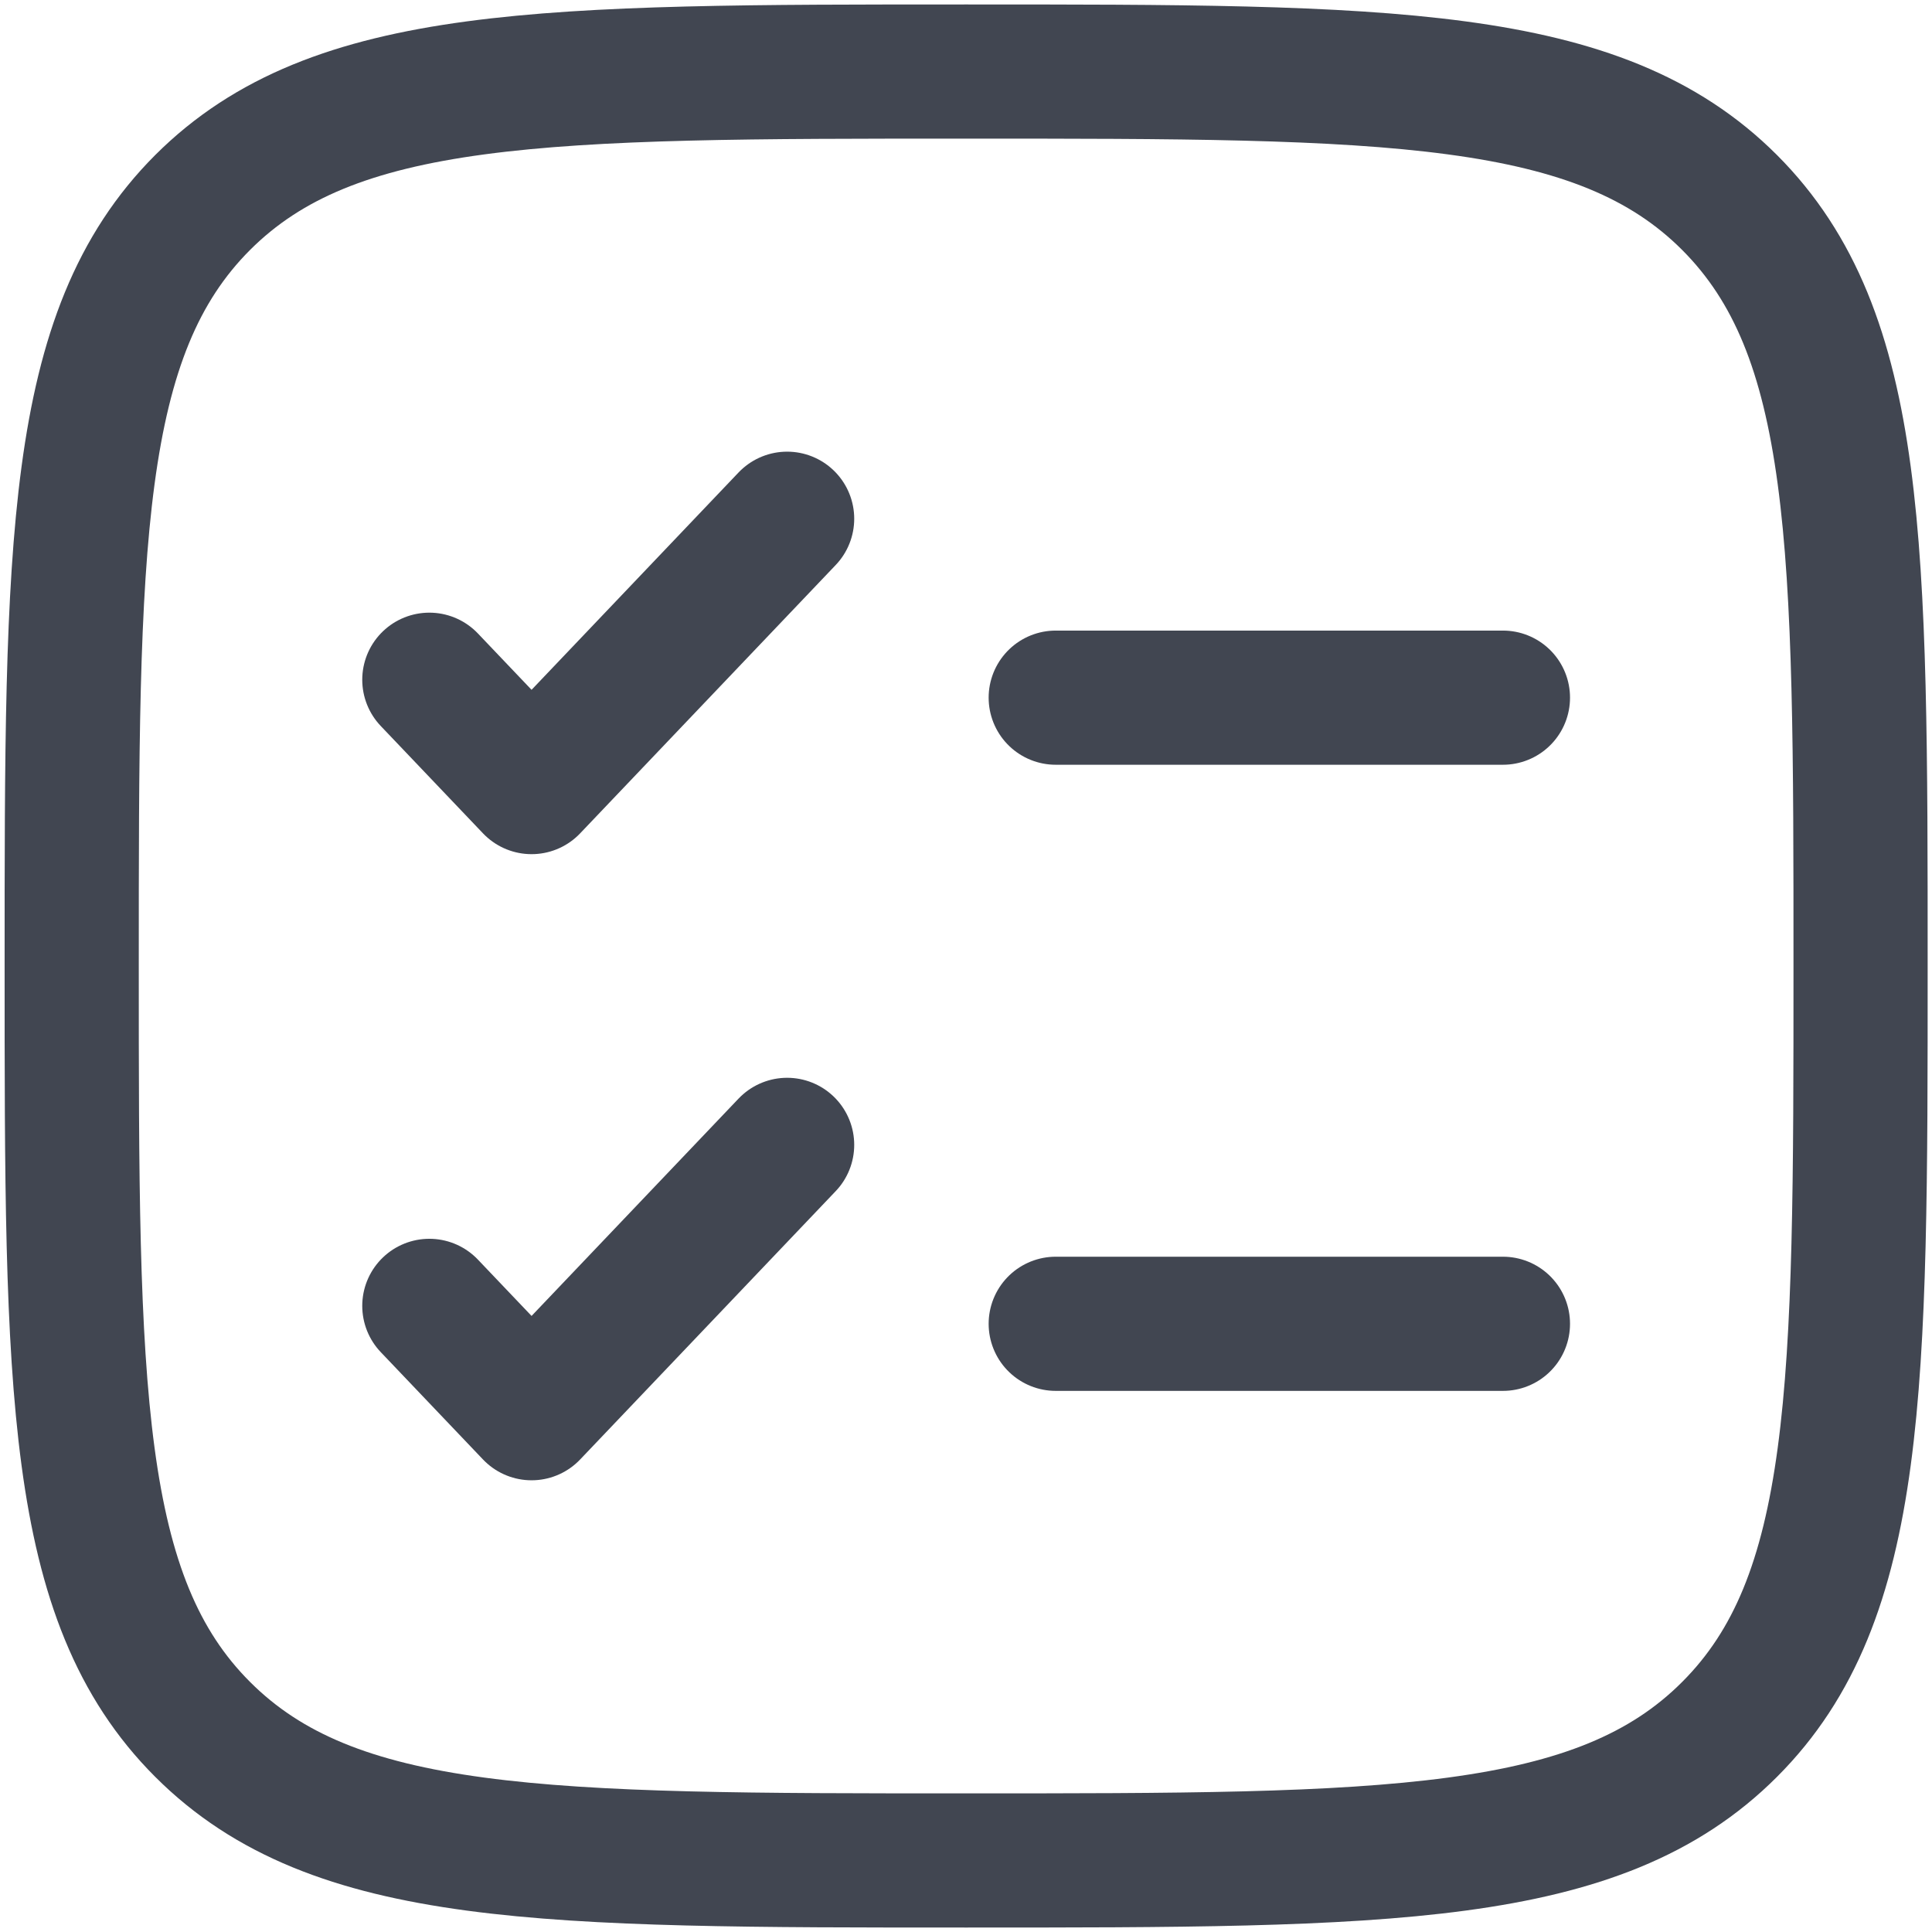
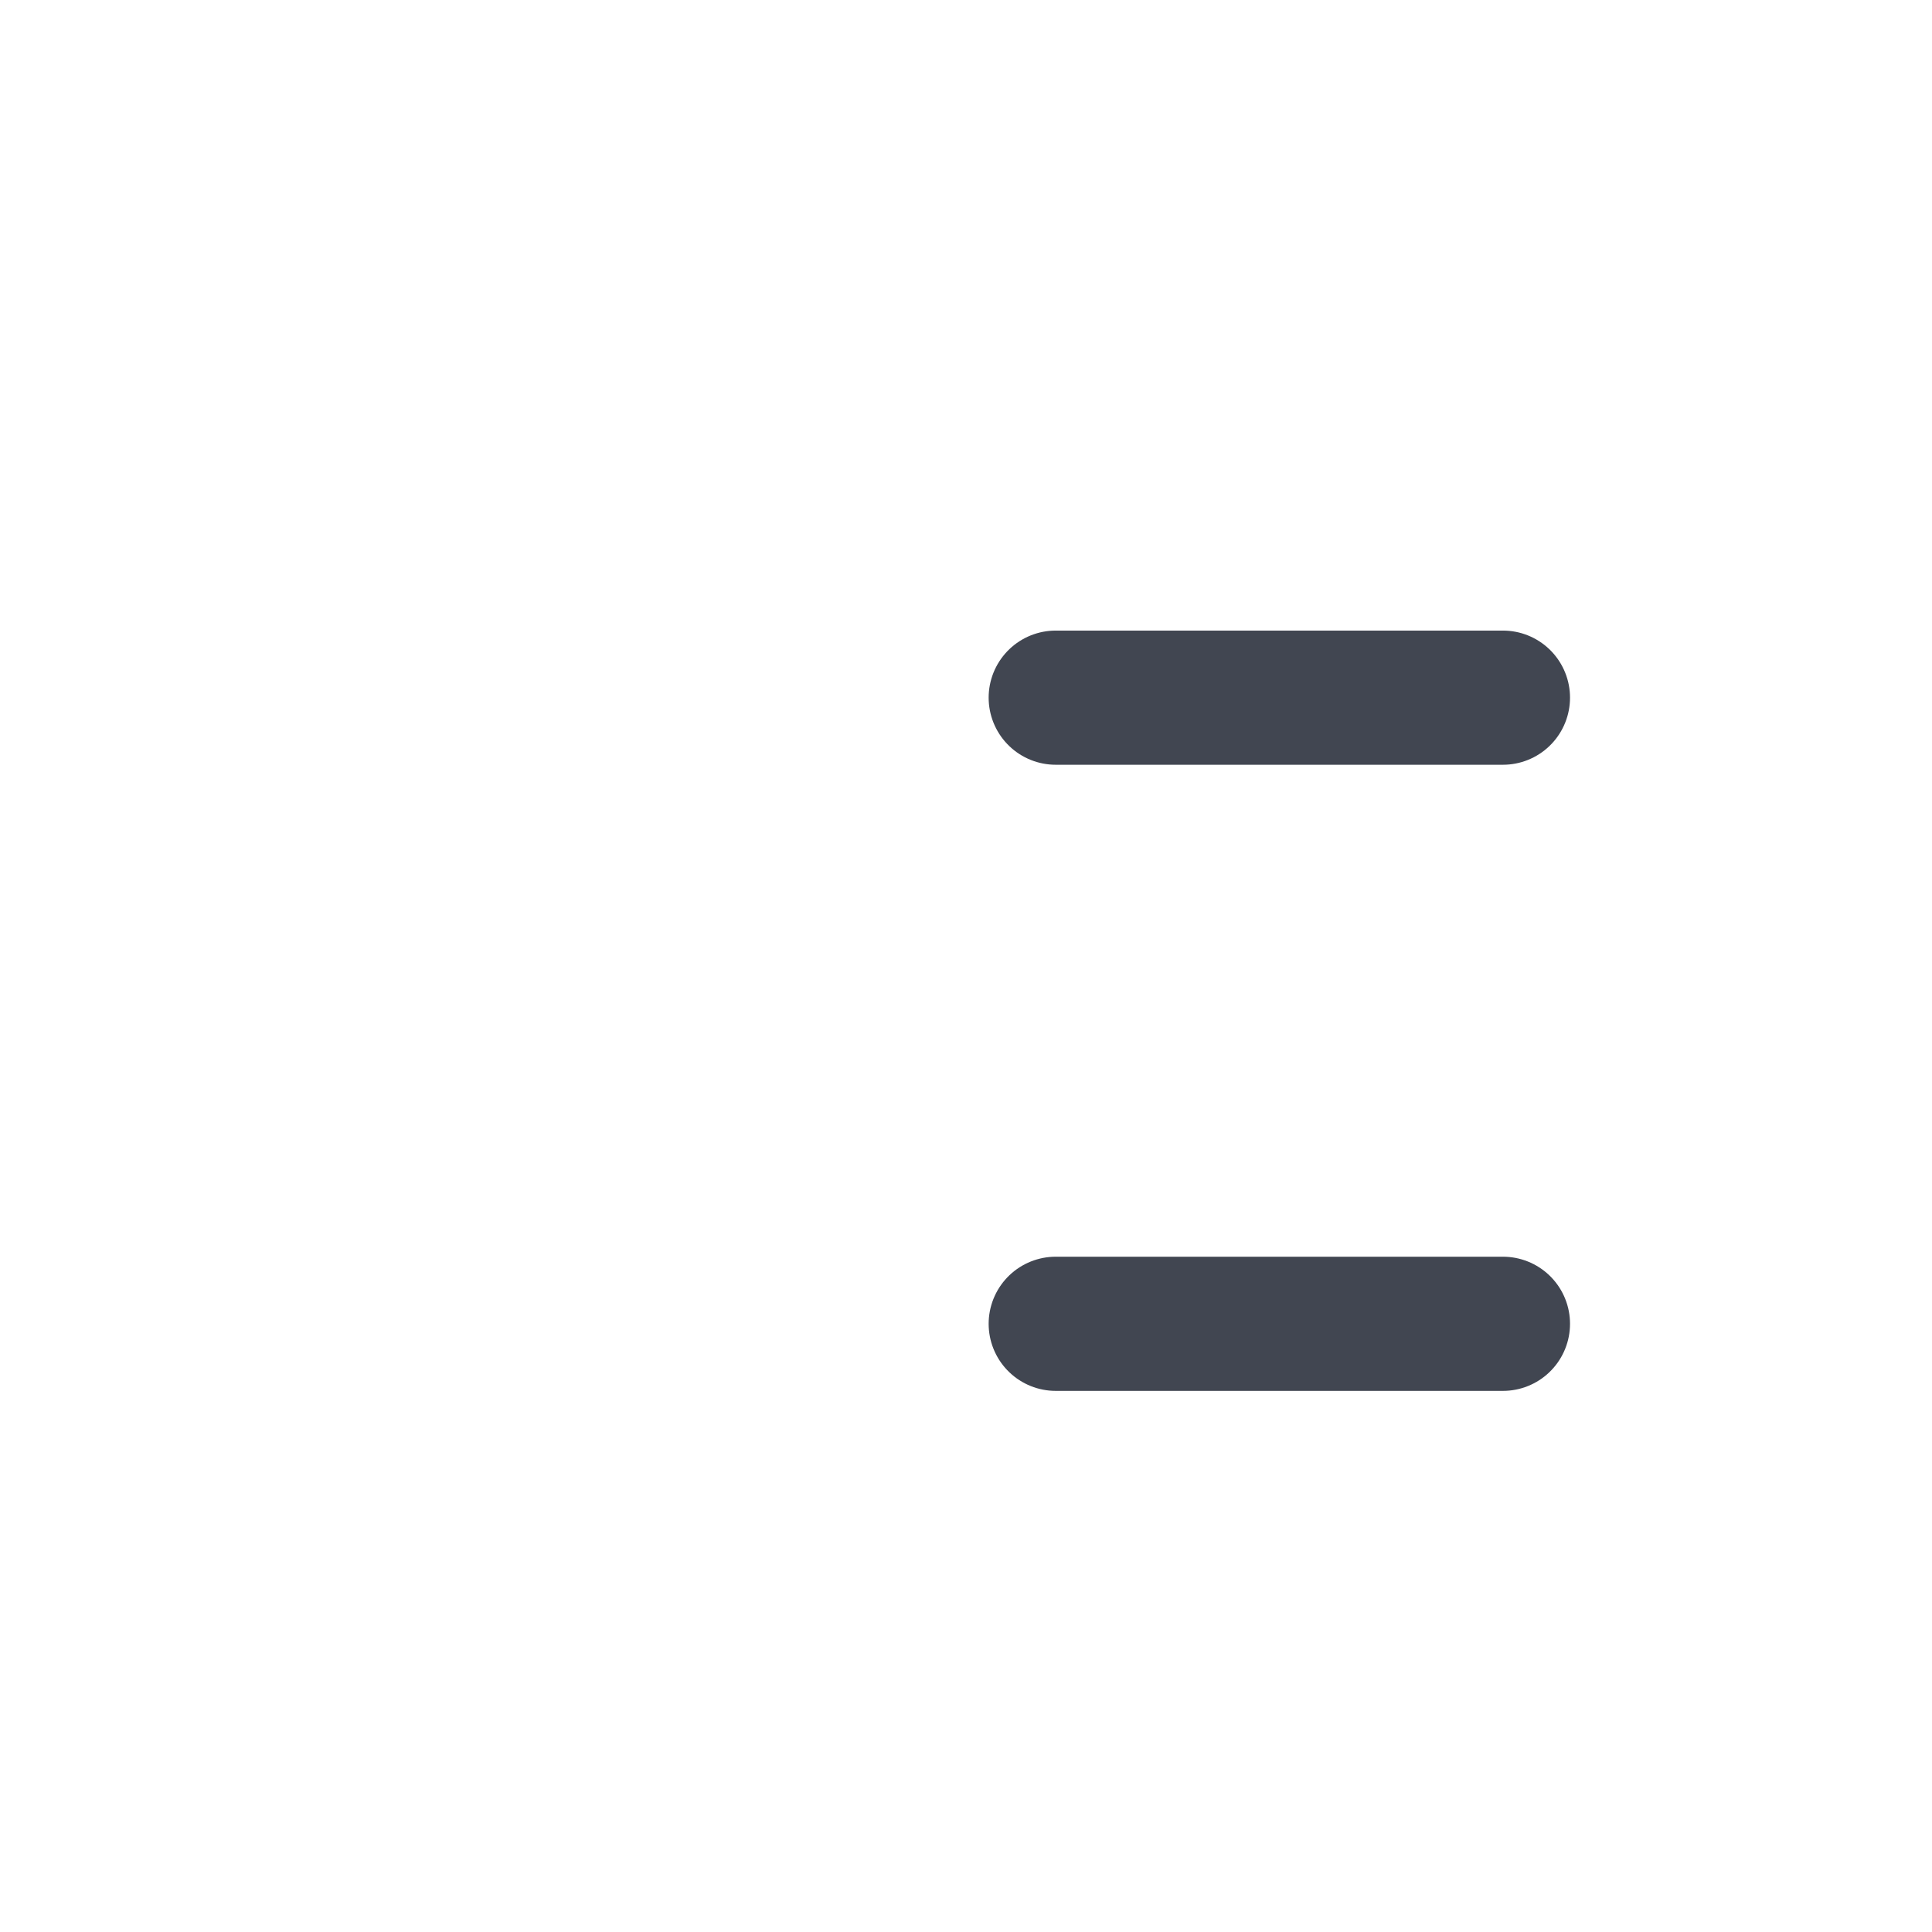
<svg xmlns="http://www.w3.org/2000/svg" width="36" height="36" viewBox="0 0 36 36" fill="none">
-   <path d="M1.336 18C1.336 10.143 1.336 6.215 3.776 3.773C6.219 1.333 10.146 1.333 18.003 1.333C25.859 1.333 29.788 1.333 32.228 3.773C34.669 6.217 34.669 10.143 34.669 18C34.669 25.857 34.669 29.785 32.228 32.225C29.789 34.667 25.859 34.667 18.003 34.667C10.146 34.667 6.218 34.667 3.776 32.225C1.336 29.787 1.336 25.857 1.336 18Z" stroke="#414651" stroke-width="2.5" />
-   <path d="M8 24.333L9.905 26.333L14.667 21.333M8 12.666L9.905 14.666L14.667 9.666" stroke="#414651" stroke-width="2.5" stroke-linecap="round" stroke-linejoin="round" />
  <path d="M19.672 13H28.005M19.672 24.667H28.005" stroke="#414651" stroke-width="2.5" stroke-linecap="round" />
</svg>